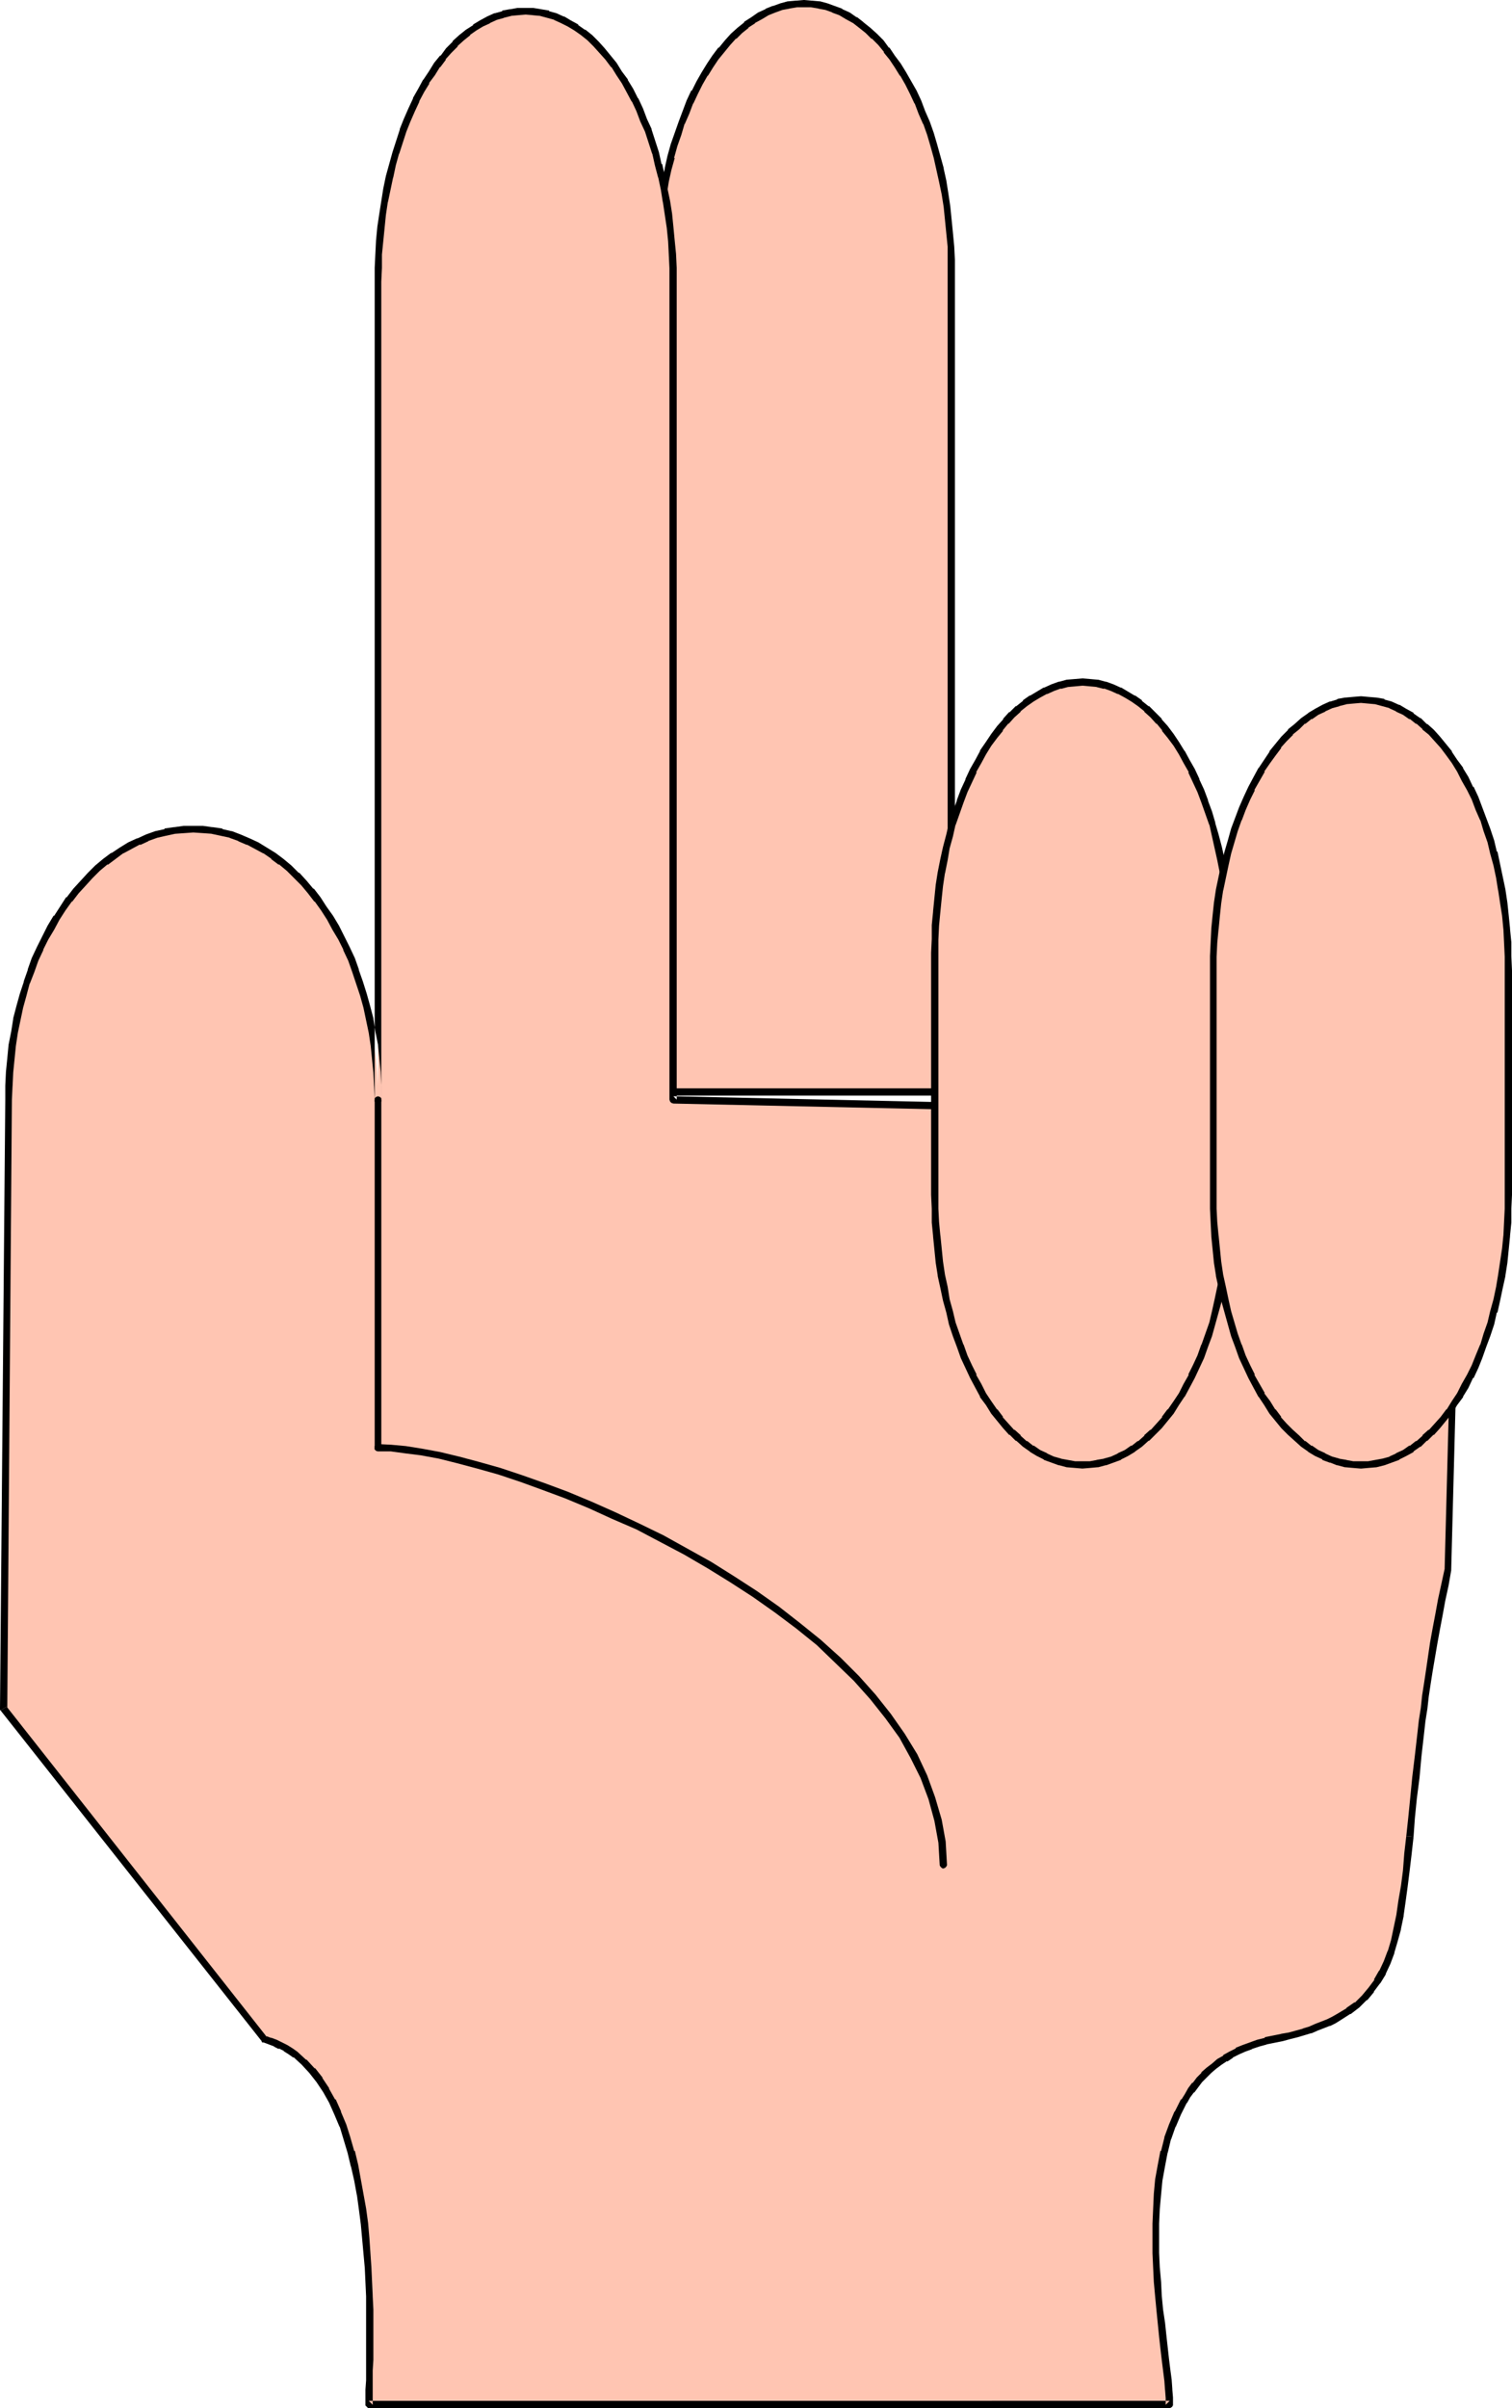
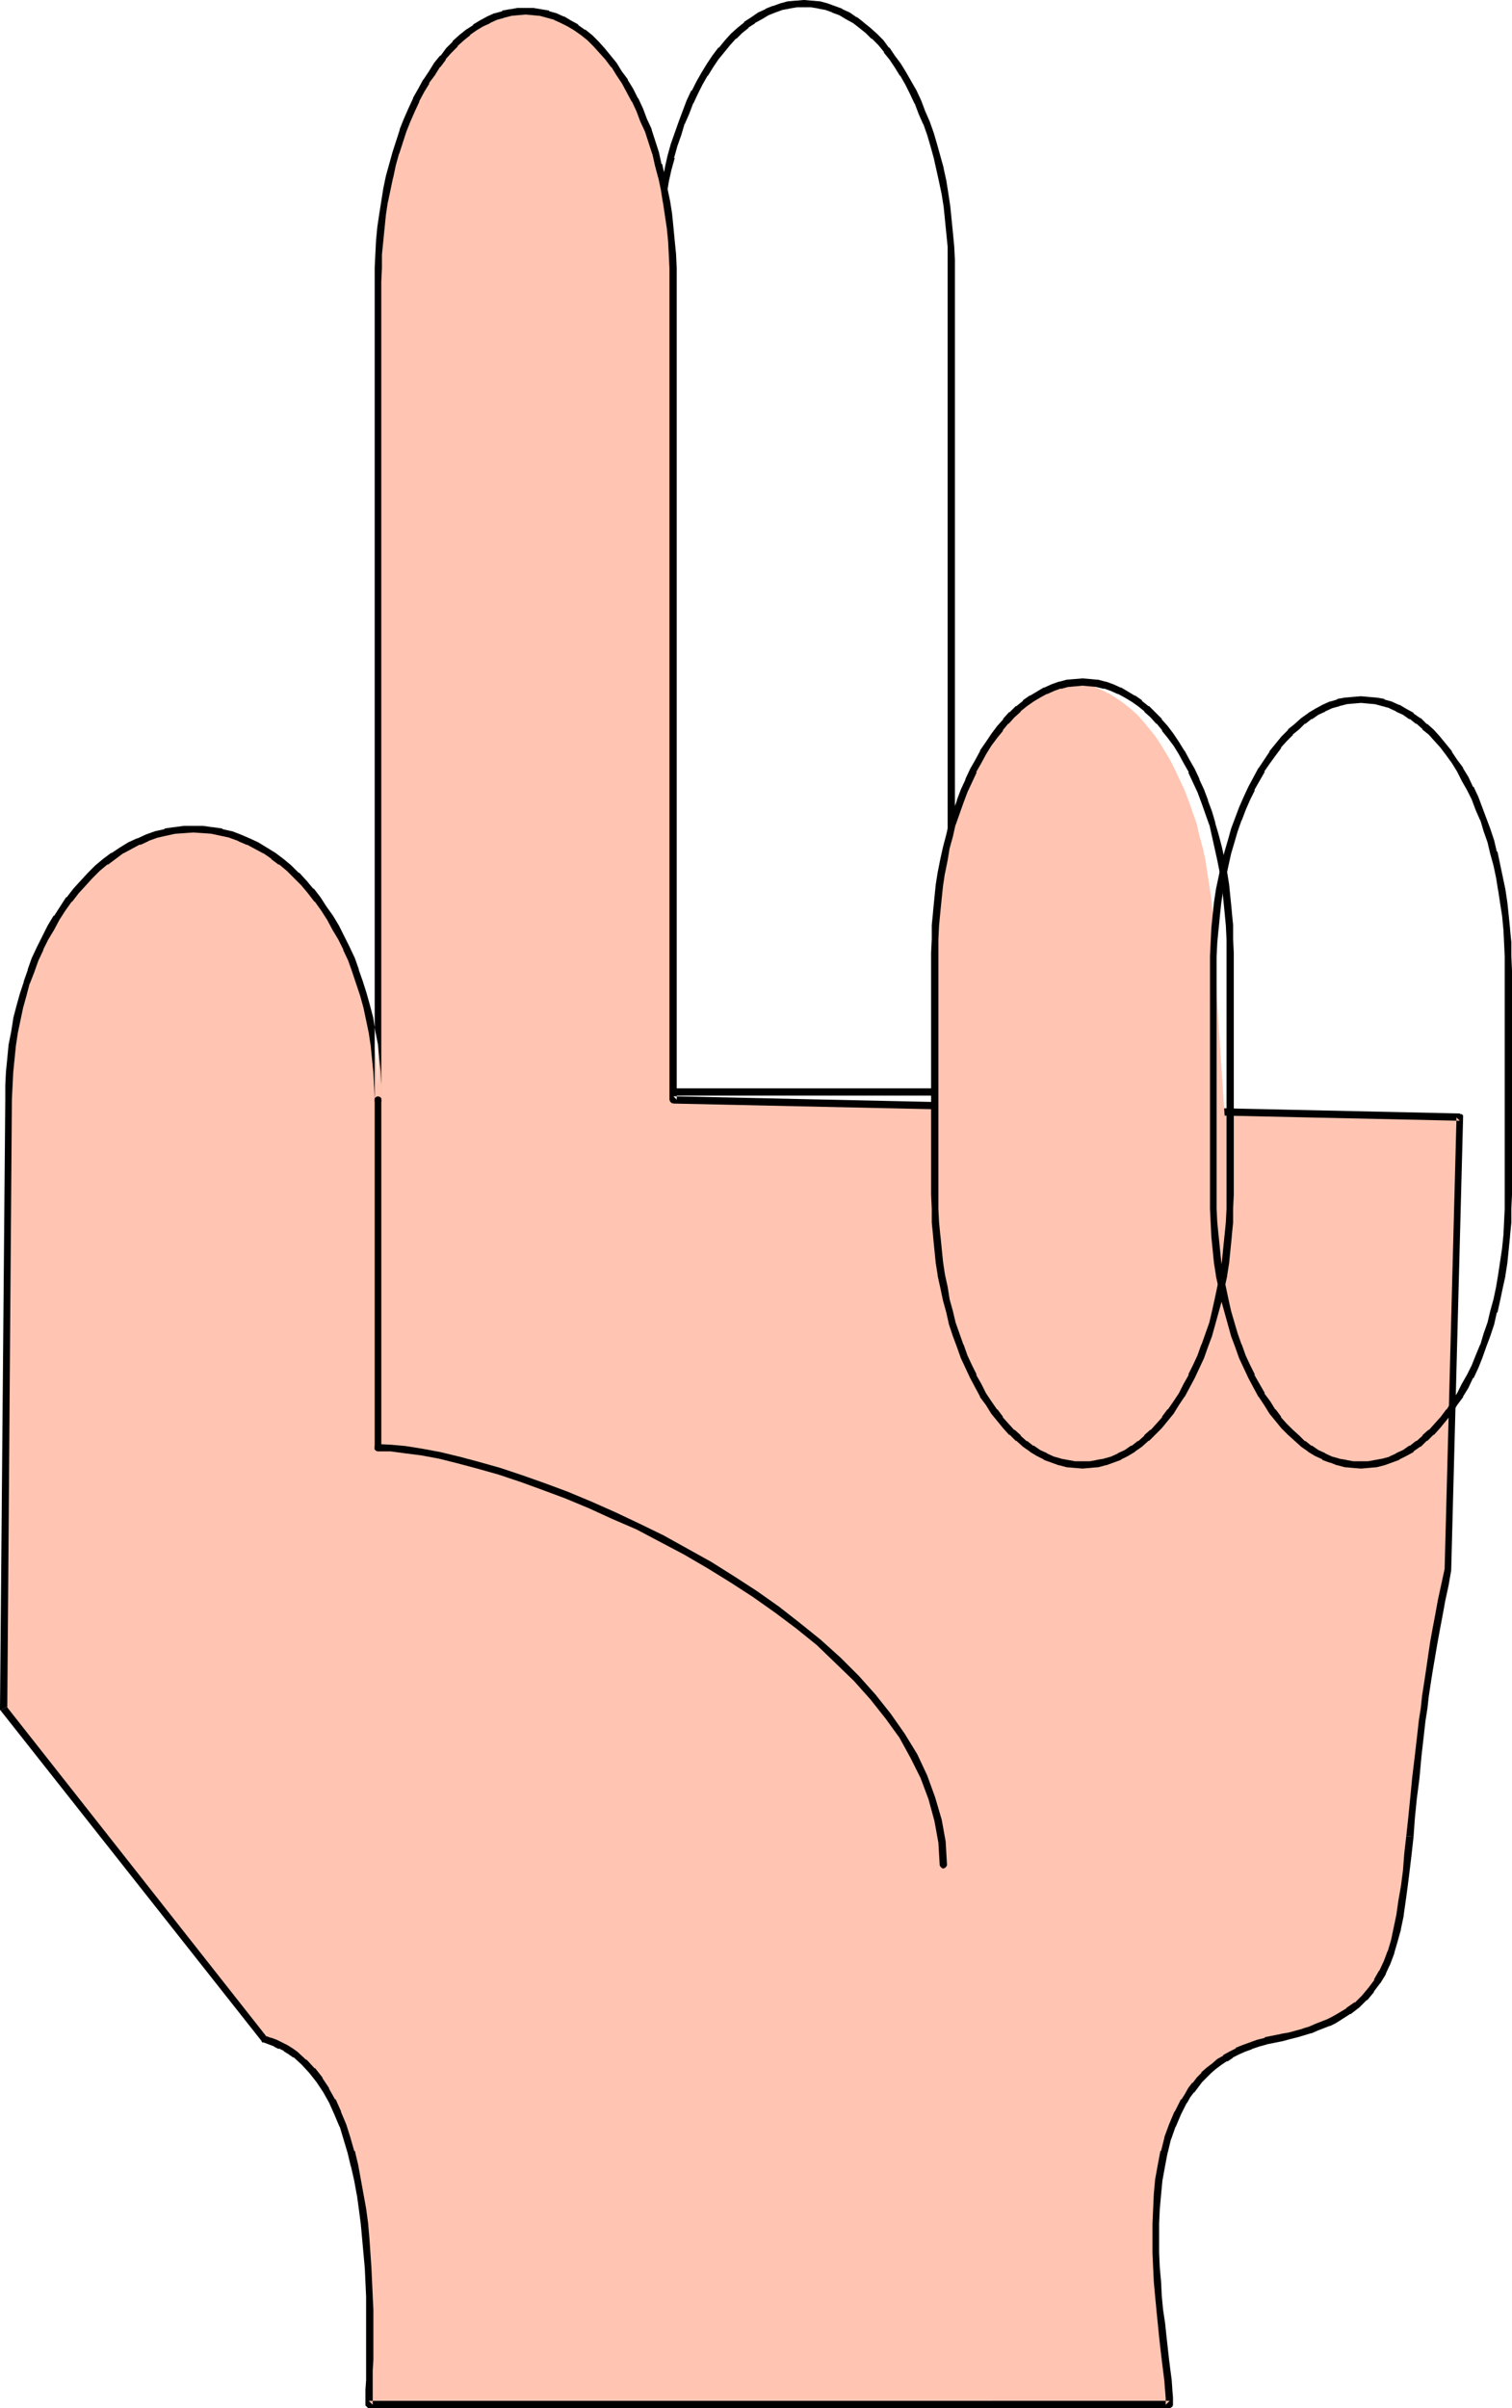
<svg xmlns="http://www.w3.org/2000/svg" xmlns:ns1="http://sodipodi.sourceforge.net/DTD/sodipodi-0.dtd" xmlns:ns2="http://www.inkscape.org/namespaces/inkscape" version="1.0" width="97.828mm" height="155.711mm" id="svg11" ns1:docname="Fingers Counting - 2.wmf">
  <ns1:namedview id="namedview11" pagecolor="#ffffff" bordercolor="#000000" borderopacity="0.25" ns2:showpageshadow="2" ns2:pageopacity="0.0" ns2:pagecheckerboard="0" ns2:deskcolor="#d1d1d1" ns2:document-units="mm" />
  <defs id="defs1">
    <pattern id="WMFhbasepattern" patternUnits="userSpaceOnUse" width="6" height="6" x="0" y="0" />
  </defs>
-   <path style="fill:#ffc5b2;fill-opacity:1;fill-rule:evenodd;stroke:none" d="M 160.47,266.949 V 67.06 l 0.162,-3.393 v -3.393 l 0.323,-3.232 0.323,-3.393 0.323,-3.07 0.485,-3.232 0.646,-3.07 0.646,-2.909 0.646,-3.07 0.808,-2.747 0.97,-2.747 0.808,-2.747 1.131,-2.585 0.97,-2.585 1.131,-2.424 1.293,-2.262 1.293,-2.101 1.293,-2.101 1.293,-1.939 1.454,-1.939 1.454,-1.616 1.454,-1.616 1.616,-1.454 1.454,-1.293 1.778,-1.293 1.616,-0.97 1.778,-0.97 1.616,-0.646 1.778,-0.646 1.939,-0.485 1.778,-0.162 1.778,-0.162 1.939,0.162 1.778,0.162 1.939,0.485 1.616,0.646 1.778,0.646 1.778,0.97 1.778,0.97 1.454,1.293 1.616,1.293 1.616,1.454 1.616,1.616 1.454,1.616 1.293,1.939 1.454,1.939 1.293,2.101 1.293,2.101 1.131,2.262 1.131,2.424 0.97,2.585 1.131,2.585 0.97,2.747 0.808,2.747 0.808,2.747 0.646,3.07 0.646,2.909 0.646,3.07 0.485,3.232 0.323,3.07 0.323,3.393 0.323,3.232 V 63.667 l 0.162,3.393 V 266.949 Z" id="path1" />
  <path style="fill:#000000;fill-opacity:1;fill-rule:evenodd;stroke:none" d="m 160.47,265.979 0.97,0.97 V 67.06 63.667 v 0 l 0.162,-3.393 0.162,-3.232 v 0 l 0.323,-3.232 0.485,-3.232 0.485,-3.07 v 0 l 0.485,-3.07 0.646,-2.909 v 0 l 0.808,-2.909 h -0.162 l 0.808,-2.909 v 0 l 0.97,-2.747 0.808,-2.747 v 0.162 l 1.131,-2.585 0.97,-2.585 v 0.162 l 1.131,-2.424 v 0 l 1.131,-2.262 v 0 l 1.293,-2.262 v 0.162 l 1.293,-2.101 v 0 l 1.293,-1.939 v 0 l 1.454,-1.778 v 0 l 1.454,-1.778 v 0 l 1.454,-1.616 v 0.162 l 1.454,-1.454 v 0 l 1.616,-1.293 h -0.162 l 1.778,-1.131 h -0.162 l 1.778,-0.97 1.616,-0.97 v 0 l 1.616,-0.646 v 0 l 1.778,-0.646 v 0 l 1.778,-0.323 h -0.162 l 1.939,-0.323 h -0.162 1.939 -0.162 1.939 -0.162 l 1.939,0.323 h -0.162 l 1.778,0.323 v 0 l 1.778,0.646 h -0.162 l 1.778,0.646 v 0 l 1.616,0.97 1.778,0.97 v 0 l 1.454,1.131 v 0 l 1.616,1.293 v 0 l 1.454,1.454 V 9.372 l 1.616,1.616 v 0 l 1.454,1.778 h -0.162 l 1.454,1.778 v 0 l 1.293,1.939 v 0 l 1.293,2.101 v -0.162 l 1.293,2.262 v 0 l 1.131,2.262 v 0 l 1.131,2.424 v -0.162 l 0.97,2.585 1.131,2.585 v -0.162 l 0.97,2.747 0.808,2.747 v 0 l 0.808,2.909 v 0 l 0.646,2.909 v 0 l 0.646,2.909 0.646,3.07 v 0 l 0.485,3.07 0.323,3.232 0.323,3.232 v 0 l 0.323,3.232 v 3.393 0 3.393 199.888 l 0.97,-0.97 h -72.236 v 1.778 h 72.236 l 0.162,-0.162 h 0.162 l 0.162,-0.162 0.162,-0.162 0.162,-0.162 V 266.949 67.06 63.667 63.505 l -0.162,-3.232 -0.323,-3.393 v 0 l -0.323,-3.232 -0.323,-3.232 -0.485,-3.232 v 0 l -0.485,-3.07 -0.646,-2.909 v -0.162 l -0.808,-2.909 v 0 l -0.808,-2.909 v 0 l -0.808,-2.747 -0.97,-2.747 v 0 l -1.131,-2.585 -0.97,-2.585 v 0 l -1.131,-2.424 v 0 l -1.293,-2.262 v 0 l -1.293,-2.262 v 0 l -1.293,-2.101 v 0 l -1.454,-1.939 v 0 l -1.293,-1.939 h -0.162 l -1.293,-1.778 v 0 L 214.444,8.241 v 0 l -1.616,-1.454 v 0 l -1.616,-1.293 -0.162,-0.162 -1.454,-1.131 h -0.162 l -1.616,-1.131 -1.778,-0.808 -0.162,-0.162 -1.778,-0.646 v 0 l -1.778,-0.646 v 0 l -1.778,-0.485 h -0.162 l -1.778,-0.162 h -0.162 L 196.668,0 h -0.162 l -1.778,0.162 h -0.162 l -1.778,0.162 h -0.162 l -1.778,0.485 v 0 L 189.073,1.454 h -0.162 l -1.616,0.646 -0.162,0.162 -1.778,0.808 -1.616,1.131 v 0 l -1.778,1.131 V 5.494 l -1.616,1.293 v 0 l -1.616,1.454 v 0 l -1.454,1.616 v 0 l -1.454,1.778 h -0.162 l -1.454,1.939 v 0 l -1.293,1.939 v 0 l -1.293,2.101 v 0 l -1.293,2.262 v 0 l -1.131,2.262 h -0.162 l -1.131,2.424 v 0 l -0.97,2.585 -0.97,2.585 v 0 l -0.97,2.747 -0.97,2.747 v 0 l -0.808,2.909 v 0 l -0.646,2.909 v 0.162 l -0.646,2.909 -0.646,3.07 v 0 l -0.485,3.232 -0.323,3.232 -0.323,3.232 v 0 l -0.323,3.393 -0.162,3.232 v 0.162 3.393 199.888 0.162 l 0.162,0.162 0.162,0.162 0.162,0.162 h 0.162 l 0.162,0.162 z" id="path2" />
  <path style="fill:#ffc5b2;fill-opacity:1;fill-rule:evenodd;stroke:none" d="M 0.808,417.551 2.101,268.726 v -3.393 l 0.162,-3.232 0.323,-3.393 0.485,-3.232 0.485,-3.232 0.646,-3.07 0.646,-3.07 0.808,-3.07 0.97,-2.909 0.97,-2.909 0.97,-2.747 1.293,-2.747 1.293,-2.424 1.293,-2.585 1.454,-2.424 1.454,-2.262 1.616,-2.262 1.616,-1.939 1.778,-2.101 1.616,-1.778 1.939,-1.778 1.939,-1.616 1.939,-1.454 1.939,-1.293 2.101,-1.131 2.101,-0.97 2.101,-0.97 2.101,-0.808 2.262,-0.485 2.262,-0.485 2.262,-0.162 2.424,-0.162 2.262,0.162 2.262,0.162 2.262,0.485 2.262,0.485 2.101,0.808 2.262,0.97 2.101,0.97 1.939,1.131 2.101,1.293 1.939,1.454 1.939,1.616 1.778,1.778 1.778,1.778 1.616,2.101 1.616,1.939 1.616,2.262 1.454,2.262 1.454,2.424 1.293,2.585 1.293,2.424 1.293,2.747 0.97,2.747 0.97,2.909 0.97,2.909 0.808,3.07 0.646,3.07 0.646,3.07 0.485,3.232 0.485,3.232 0.323,3.393 0.162,3.232 v 3.393 -199.888 -3.393 l 0.162,-3.232 0.323,-3.393 0.323,-3.232 0.323,-3.232 0.485,-3.07 0.485,-3.07 0.646,-3.07 0.808,-2.909 0.808,-2.909 1.778,-5.494 0.97,-2.424 1.131,-2.585 1.131,-2.424 1.131,-2.262 1.293,-2.262 1.293,-1.939 1.454,-2.101 1.454,-1.778 1.293,-1.778 1.616,-1.616 1.454,-1.454 1.616,-1.293 1.616,-1.131 1.778,-0.97 1.616,-0.97 1.778,-0.808 1.778,-0.485 1.778,-0.485 1.939,-0.162 1.778,-0.162 1.939,0.162 1.778,0.162 1.778,0.485 1.778,0.485 1.778,0.808 1.778,0.97 1.616,0.97 1.616,1.131 1.616,1.293 1.616,1.454 1.454,1.616 1.454,1.778 1.454,1.778 1.293,2.101 1.293,1.939 1.293,2.262 1.293,2.262 1.131,2.424 0.97,2.585 1.131,2.424 1.778,5.494 0.646,2.909 0.808,2.909 0.646,3.07 0.646,3.07 0.485,3.07 0.323,3.232 0.323,3.232 0.323,3.393 v 3.232 l 0.162,3.393 V 268.726 l 192.305,4.363 -2.909,110.528 -0.808,3.717 -0.646,3.717 -0.808,3.555 -0.646,3.393 -0.485,3.555 -1.131,6.625 -0.485,3.232 -0.485,3.07 -0.323,3.07 -0.485,2.909 -0.323,2.909 -0.646,5.656 -0.646,5.332 -0.485,5.009 -0.485,4.848 -0.485,4.686 -0.323,4.201 -0.485,4.201 -0.485,3.717 -0.485,3.717 -0.646,3.393 -0.646,3.07 -0.646,3.07 -0.808,2.747 -0.97,2.585 -1.131,2.424 -1.293,2.262 -1.454,1.939 -1.616,1.939 -1.778,1.778 -2.101,1.616 -2.424,1.454 -1.293,0.646 -1.293,0.646 -2.909,1.131 -1.454,0.646 -1.616,0.485 -1.778,0.485 -1.778,0.485 -1.778,0.323 -2.101,0.485 -1.939,0.485 -1.778,0.485 -1.778,0.646 -1.778,0.646 -1.616,0.646 -1.454,0.808 -1.454,0.97 -1.454,0.97 -1.293,0.97 -1.293,0.97 -1.131,1.131 -1.131,1.293 -0.97,1.131 -0.97,1.293 -0.97,1.454 -0.808,1.293 -1.616,2.909 -1.293,3.07 -1.131,3.07 -0.808,3.232 -0.808,3.393 -0.485,3.555 -0.485,3.555 -0.162,3.555 -0.162,3.555 v 3.555 3.555 l 0.162,3.717 0.162,3.393 0.323,3.555 0.323,3.232 0.323,3.232 0.323,3.232 0.485,2.909 0.323,2.909 0.323,2.585 0.162,2.424 0.323,2.262 v 1.939 l 0.162,1.778 H 90.173 v -1.778 l 0.162,-1.939 v -2.262 -2.424 -2.585 l 0.162,-2.909 v -6.14 l -0.162,-3.232 v -3.232 l -0.323,-6.948 -0.485,-7.272 -0.485,-3.555 -0.485,-3.555 -0.485,-3.555 -0.646,-3.555 -0.646,-3.555 -0.97,-3.393 -0.97,-3.232 -0.97,-3.07 -1.293,-3.07 -1.293,-2.909 -1.616,-2.747 -1.616,-2.424 -1.778,-2.424 -1.939,-1.939 -2.101,-1.939 -1.131,-0.808 -1.293,-0.646 -1.131,-0.646 -1.293,-0.646 -1.293,-0.485 -1.454,-0.485 z" id="path3" />
  <path style="fill:#000000;fill-opacity:1;fill-rule:evenodd;stroke:none" d="m 1.616,417.067 0.162,0.485 1.131,-148.825 0.162,-3.393 v 0.162 l 0.162,-3.393 v 0 l 0.323,-3.232 0.323,-3.232 v 0 l 0.485,-3.232 0.646,-3.07 v 0 l 0.646,-3.07 v 0 l 0.808,-2.909 0.808,-3.07 v 0.162 l 1.131,-2.909 v 0 l 0.97,-2.747 1.293,-2.747 -0.162,0.162 1.293,-2.585 v 0 l 1.454,-2.424 1.293,-2.424 v 0 l 1.454,-2.262 1.616,-2.262 v 0.162 l 1.616,-2.101 1.778,-1.939 v 0 l 1.616,-1.778 v 0 l 1.778,-1.778 v 0 l 1.939,-1.616 v 0.162 l 1.939,-1.454 v 0 l 1.939,-1.454 -0.162,0.162 2.101,-1.131 v 0 l 2.101,-1.131 v 0.162 l 2.101,-0.97 h -0.162 l 2.262,-0.808 v 0 l 2.101,-0.485 v 0 l 2.262,-0.485 v 0 l 2.262,-0.162 2.262,-0.162 h -0.162 l 2.424,0.162 2.262,0.162 h -0.162 l 2.262,0.485 v 0 l 2.262,0.485 h -0.162 l 2.262,0.808 h -0.162 l 2.262,0.97 -0.162,-0.162 2.101,1.131 v 0 l 2.101,1.131 -0.162,-0.162 2.101,1.454 h -0.162 l 1.939,1.454 v -0.162 l 1.939,1.616 v 0 l 1.778,1.778 v 0 l 1.778,1.778 v 0 l 1.616,1.939 v 0 l 1.616,2.101 v -0.162 l 1.616,2.262 1.454,2.262 v 0 l 1.293,2.424 1.454,2.424 v 0 l 1.293,2.585 -0.162,-0.162 1.293,2.747 0.97,2.747 v 0 l 0.97,2.909 0.97,2.909 v 0 l 0.808,2.909 v 0 l 0.646,3.07 v 0 l 0.646,3.07 0.485,3.232 v 0 l 0.323,3.232 0.323,3.232 v 0 l 0.162,3.393 v -0.162 l 0.162,3.393 v 0.485 l 0.323,0.323 0.323,0.162 h 0.162 l 0.485,-0.162 0.323,-0.323 V 269.049 68.838 l 0.162,-3.393 v 0.162 -3.393 l 0.323,-3.232 v 0 l 0.323,-3.232 0.323,-3.232 0.485,-3.232 v 0.162 l 0.646,-3.07 0.646,-3.07 v 0.162 l 0.646,-3.07 v 0 l 0.808,-2.909 v 0.162 l 1.778,-5.494 v 0 l 0.97,-2.424 1.131,-2.585 v 0 l 1.131,-2.424 -0.162,0.162 1.293,-2.424 1.293,-2.101 h -0.162 l 1.454,-1.939 1.293,-2.101 v 0.162 l 1.454,-1.939 h -0.162 l 1.454,-1.616 v 0 l 1.616,-1.616 h -0.162 l 1.616,-1.454 v 0 l 1.616,-1.293 h -0.162 l 1.616,-1.131 v 0 l 1.616,-0.97 1.778,-0.808 h -0.162 l 1.778,-0.808 v 0 l 1.778,-0.485 h -0.162 L 125.079,3.878 h -0.162 l 1.778,-0.162 v 0 l 1.939,-0.162 h -0.162 l 1.939,0.162 h -0.162 l 1.778,0.162 v 0 l 1.778,0.485 v 0 l 1.778,0.485 h -0.162 l 1.778,0.808 v 0 l 1.616,0.808 1.616,0.97 v 0 l 1.616,1.131 v 0 l 1.616,1.293 v 0 l 1.454,1.454 v 0 l 1.454,1.616 v 0 l 1.454,1.616 v 0 l 1.454,1.939 v -0.162 l 1.293,2.101 1.293,1.939 v 0 l 1.131,2.101 1.293,2.424 v -0.162 l 1.131,2.424 v 0 l 0.97,2.585 1.131,2.424 v 0 l 1.778,5.494 v -0.162 l 0.646,2.909 v 0 l 0.808,3.07 v -0.162 l 0.646,3.07 0.485,3.07 v -0.162 l 0.485,3.232 0.485,3.232 0.323,3.232 v 0 l 0.162,3.232 0.162,3.393 v -0.162 3.393 199.888 l 0.162,0.485 0.323,0.323 0.485,0.162 192.305,4.201 -0.808,-0.808 -2.909,110.528 v -0.162 l -0.808,3.717 -0.808,3.717 -0.646,3.555 -0.646,3.393 -0.646,3.555 -0.97,6.625 v 0 l -0.485,3.232 -0.485,3.07 -0.323,3.07 -0.485,3.07 -0.323,2.909 -0.646,5.656 -0.646,5.332 -0.485,5.009 -0.485,4.848 v 0 l -0.485,4.525 v 0 l 1.778,0.162 0.323,-4.525 v 0 l 0.485,-4.848 0.646,-5.009 0.485,-5.332 0.646,-5.656 0.323,-2.909 0.485,-3.07 0.323,-2.909 0.485,-3.232 0.485,-3.07 v 0 l 1.131,-6.625 0.646,-3.555 0.646,-3.393 0.646,-3.555 0.808,-3.717 0.646,-3.717 v -0.162 l 2.909,-110.528 v -0.323 -0.162 l -0.162,-0.162 -0.162,-0.162 h -0.323 l -0.162,-0.162 -192.305,-4.201 0.808,0.808 v -199.888 -3.393 0 l -0.162,-3.393 -0.323,-3.232 v 0 l -0.323,-3.393 -0.323,-3.232 -0.485,-3.07 v 0 l -0.646,-3.07 -0.646,-3.07 v 0 l -0.646,-2.909 h -0.162 l -0.646,-2.909 v 0 l -1.778,-5.494 v -0.162 l -1.131,-2.424 -0.97,-2.585 v 0 l -1.131,-2.424 -0.162,-0.162 -1.131,-2.262 -1.293,-2.101 v -0.162 l -1.454,-1.939 -1.293,-2.101 v 0 l -1.454,-1.778 v 0 l -1.454,-1.778 v 0 l -1.454,-1.616 -0.162,-0.162 -1.454,-1.454 v 0 l -1.616,-1.293 h -0.162 L 141.401,6.14 V 5.979 l -1.778,-0.97 -1.616,-0.97 h -0.162 l -1.778,-0.808 v 0 L 134.29,2.747 V 2.585 l -1.939,-0.323 v 0 l -1.939,-0.323 v 0 h -1.778 -0.162 -1.939 v 0 l -1.778,0.323 h -0.162 l -1.778,0.323 V 2.747 l -1.778,0.485 h -0.162 l -1.778,0.808 v 0 l -1.778,0.97 -1.616,0.97 v 0.162 l -1.778,1.131 v 0 l -1.616,1.293 v 0 l -1.616,1.454 v 0.162 l -1.616,1.616 v 0 l -1.293,1.778 h -0.162 l -1.454,1.778 v 0 l -1.293,2.101 -1.293,1.939 -0.162,0.162 -1.131,2.101 -1.293,2.262 v 0.162 l -1.131,2.424 v 0 l -1.131,2.585 -0.97,2.424 v 0.162 l -1.778,5.494 v 0 l -0.808,2.909 v 0 l -0.808,2.909 v 0 L 93.728,46.053 93.244,49.124 v 0 l -0.485,3.07 -0.485,3.232 -0.323,3.393 v 0 l -0.162,3.232 -0.162,3.393 v 0 3.393 199.888 h 1.616 v -3.393 0 l -0.162,-3.393 v 0 l -0.323,-3.232 -0.323,-3.393 v 0 l -0.646,-3.232 -0.485,-3.07 v -0.162 l -0.808,-3.07 v 0 l -0.808,-2.909 v 0 l -0.97,-3.07 -0.97,-2.747 v -0.162 l -0.97,-2.747 -1.293,-2.747 v 0 l -1.293,-2.585 v 0 l -1.293,-2.585 -1.454,-2.424 v 0 l -1.616,-2.262 -1.454,-2.262 v 0 l -1.616,-2.101 h -0.162 l -1.616,-1.939 v 0 l -1.778,-1.939 h -0.162 l -1.778,-1.778 v 0 l -1.939,-1.616 v 0 l -1.939,-1.454 v 0 l -2.101,-1.293 v 0 l -2.101,-1.293 v 0 l -2.101,-0.97 v 0 l -2.262,-0.97 v 0 l -2.101,-0.808 h -0.162 l -2.101,-0.485 -0.162,-0.162 -2.262,-0.323 h -0.162 l -2.262,-0.323 h -2.262 -0.162 -2.262 l -2.262,0.323 h -0.162 l -2.262,0.323 v 0.162 l -2.262,0.485 v 0 l -2.262,0.808 v 0 l -2.101,0.97 h -0.162 l -2.101,0.97 v 0 l -2.101,1.293 v 0 l -1.939,1.293 H 27.149 l -1.939,1.454 v 0 l -1.939,1.616 v 0 l -1.778,1.778 v 0 l -1.778,1.939 v 0 l -1.778,1.939 -1.616,2.101 h -0.162 l -1.454,2.262 -1.454,2.262 h -0.162 l -1.454,2.424 -1.293,2.585 v 0 l -1.293,2.585 v 0 l -1.293,2.747 -0.97,2.747 v 0.162 l -0.97,2.747 v 0.162 l -0.97,2.909 -0.808,2.909 v 0 l -0.808,3.07 v 0.162 l -0.485,3.07 -0.646,3.232 v 0 l -0.323,3.393 -0.323,3.232 v 0 l -0.162,3.393 v 0 3.393 L 0,417.551 v 0.162 0.162 l 0.162,0.162 z" id="path4" />
  <path style="fill:#000000;fill-opacity:1;fill-rule:evenodd;stroke:none" d="m 343.886,448.739 -0.485,4.201 -0.323,4.201 -0.485,3.717 -0.646,3.717 -0.485,3.393 v 0 l -0.646,3.07 v 0 l -0.646,3.07 v 0 l -0.808,2.747 v -0.162 l -0.97,2.585 v 0 l -1.131,2.424 v -0.162 l -1.293,2.262 h 0.162 l -1.454,1.939 v 0 l -1.616,1.939 v 0 l -1.778,1.778 v -0.162 l -2.101,1.454 h 0.162 l -2.424,1.454 -1.131,0.646 v 0 l -1.293,0.646 v 0 l -2.909,1.131 -1.454,0.646 v 0 l -1.616,0.485 h 0.162 l -1.778,0.485 -1.778,0.485 v 0 l -1.939,0.323 h 0.162 l -4.04,0.808 v 0.162 l -1.939,0.485 -1.778,0.646 v 0 l -1.778,0.646 v 0 l -1.616,0.646 v 0.162 l -1.616,0.808 v 0 l -1.454,0.808 v 0.162 l -1.454,0.808 v 0 l -1.293,1.131 v 0 l -1.293,0.97 v 0 l -1.293,1.131 v 0.162 l -1.131,1.131 v 0 l -0.97,1.293 h -0.162 l -0.97,1.293 v 0 l -0.808,1.454 -0.808,1.293 h -0.162 l -1.454,2.909 -0.162,0.162 -1.293,3.07 v 0 l -1.131,3.07 v 0.162 l -0.808,3.232 h -0.162 l -0.646,3.393 -0.646,3.555 v 0 l -0.323,3.555 v 0 l -0.162,3.555 -0.162,3.717 v 3.555 3.555 0.162 l 0.162,3.555 0.162,3.393 0.323,3.555 v 0 l 0.323,3.393 0.323,3.232 0.323,3.232 0.323,2.909 0.323,2.747 0.323,2.585 0.323,2.585 0.162,2.262 v -0.162 l 0.162,2.101 v 1.616 l 0.97,-0.97 H 90.173 l 0.97,0.97 v -1.778 -1.939 -2.262 -2.424 l 0.162,-2.585 v -2.909 -6.14 -3.232 l -0.162,-3.232 v -0.162 l -0.323,-6.948 -0.485,-7.11 v 0 l -0.323,-3.717 -0.485,-3.555 -0.646,-3.555 v 0 l -0.646,-3.555 -0.646,-3.555 v 0 l -0.808,-3.393 h -0.162 l -0.97,-3.393 -0.97,-3.07 v 0 L 83.386,516.122 v -0.162 l -1.293,-2.909 h -0.162 l -1.454,-2.585 v -0.162 l -1.616,-2.424 v -0.162 l -1.778,-2.262 h -0.162 l -1.939,-2.101 h -0.162 l -2.101,-1.939 v 0 l -1.131,-0.808 -1.293,-0.808 v 0 l -1.293,-0.646 v 0 l -1.293,-0.646 v 0 l -1.293,-0.485 h -0.162 l -1.293,-0.485 0.323,0.323 -63.671,-80.796 -1.454,0.97 63.832,80.796 v 0.162 l 0.162,0.162 h 0.323 l 1.293,0.485 v 0 l 1.293,0.485 h -0.162 l 1.293,0.646 v -0.162 l 1.293,0.646 h -0.162 l 1.293,0.808 1.131,0.808 v -0.162 l 2.101,1.939 -0.162,-0.162 1.939,2.101 v 0 l 1.778,2.262 v 0 l 1.616,2.424 v 0 l 1.454,2.585 v 0 l 1.293,2.909 v 0 l 1.293,3.07 v -0.162 l 0.97,3.232 0.97,3.232 v 0 l 0.808,3.393 v -0.162 l 0.808,3.555 0.646,3.555 v -0.162 l 0.485,3.555 0.485,3.717 0.323,3.555 v 0 l 0.646,7.11 0.323,6.948 v 0 3.232 3.232 6.14 2.909 2.585 2.424 l -0.162,2.262 v 1.939 1.778 0.162 l 0.162,0.162 0.162,0.162 0.162,0.162 0.162,0.162 h 0.162 195.86 v 0 h 0.162 l 0.162,-0.162 0.323,-0.162 v -0.162 l 0.162,-0.162 v -0.323 -1.616 l -0.162,-1.939 v -0.162 l -0.162,-2.262 -0.323,-2.424 -0.323,-2.585 -0.323,-2.909 -0.323,-2.909 -0.323,-3.07 -0.485,-3.232 -0.323,-3.393 v 0 l -0.162,-3.393 -0.323,-3.555 -0.162,-3.555 v 0 -3.555 -3.555 0 l 0.162,-3.555 0.323,-3.555 v 0 l 0.323,-3.393 v 0 l 0.646,-3.555 0.646,-3.393 v 0.162 l 0.808,-3.393 v 0.162 l 1.131,-3.232 v 0.162 l 1.293,-3.07 v 0 l 1.454,-2.909 v 0.162 l 0.808,-1.454 0.97,-1.293 v 0.162 l 0.97,-1.293 v 0 l 0.97,-1.293 v 0 l 1.131,-1.131 v 0 l 1.131,-1.131 v 0 l 1.131,-0.97 v 0 l 1.293,-0.97 v 0 l 1.454,-0.97 v 0.162 l 1.454,-0.97 h -0.162 l 1.616,-0.808 v 0 l 1.454,-0.646 v 0 l 1.778,-0.646 h -0.162 l 1.939,-0.646 1.778,-0.485 h -0.162 l 4.04,-0.808 v 0 l 1.778,-0.485 v 0 l 1.939,-0.485 1.616,-0.485 v 0 l 1.616,-0.485 h 0.162 l 1.454,-0.646 2.909,-1.131 h 0.162 l 1.293,-0.646 v 0 l 1.293,-0.808 2.262,-1.454 h 0.162 l 2.101,-1.616 v 0 l 1.778,-1.778 h 0.162 l 1.616,-1.939 v -0.162 l 1.454,-1.939 0.162,-0.162 1.293,-2.101 v -0.162 l 1.131,-2.424 v 0 l 0.97,-2.585 v -0.162 l 0.808,-2.747 v 0 l 0.808,-2.909 v -0.162 l 0.646,-3.07 v -0.162 l 0.485,-3.393 0.485,-3.555 0.485,-3.878 0.485,-4.04 0.485,-4.363 v 0 z" id="path5" />
-   <path style="fill:#ffc5b2;fill-opacity:1;fill-rule:evenodd;stroke:none" d="m 300.739,291.995 v 3.393 l -0.162,3.232 -0.162,3.393 -0.323,3.232 -0.485,3.232 -0.485,3.232 -0.485,2.909 -0.646,3.07 -0.808,2.909 -0.646,2.909 -0.97,2.747 -0.97,2.585 -0.97,2.747 -1.131,2.424 -1.131,2.424 -1.131,2.262 -1.293,2.262 -1.293,1.939 -1.293,2.101 -1.454,1.778 -1.454,1.778 -1.454,1.454 -1.616,1.454 -1.616,1.454 -1.616,1.131 -1.778,0.97 -1.616,0.97 -1.778,0.646 -1.778,0.646 -1.778,0.485 -1.778,0.162 -1.939,0.162 -1.939,-0.162 -1.778,-0.162 -1.778,-0.485 -1.778,-0.646 -1.778,-0.646 -1.778,-0.97 -1.616,-0.97 -1.616,-1.131 -1.616,-1.454 -1.616,-1.454 -1.454,-1.454 -1.454,-1.778 -1.454,-1.778 -1.293,-2.101 -1.293,-1.939 -1.293,-2.262 -1.131,-2.262 -1.131,-2.424 -1.131,-2.424 -0.97,-2.747 -0.97,-2.585 -0.97,-2.747 -0.646,-2.909 -0.808,-2.909 -0.646,-3.07 -0.485,-2.909 -0.485,-3.232 -0.485,-3.232 -0.323,-3.232 -0.162,-3.393 -0.162,-3.232 v -3.393 -59.142 -3.393 l 0.162,-3.393 0.162,-3.232 0.323,-3.232 0.485,-3.232 0.485,-3.07 0.485,-3.232 0.646,-2.909 0.808,-2.909 0.646,-2.909 0.97,-2.747 0.97,-2.747 0.97,-2.585 1.131,-2.424 1.131,-2.424 1.131,-2.262 1.293,-2.262 1.293,-2.101 1.293,-1.939 1.454,-1.778 1.454,-1.778 1.454,-1.616 1.616,-1.454 1.616,-1.293 1.616,-1.131 1.616,-1.131 1.778,-0.808 1.778,-0.808 1.778,-0.646 1.778,-0.323 1.778,-0.323 h 1.939 1.939 l 1.778,0.323 1.778,0.323 1.778,0.646 1.778,0.808 1.616,0.808 1.778,1.131 1.616,1.131 1.616,1.293 1.616,1.454 1.454,1.616 1.454,1.778 1.454,1.778 1.293,1.939 1.293,2.101 1.293,2.262 1.131,2.262 1.131,2.424 1.131,2.424 0.97,2.585 0.97,2.747 0.97,2.747 0.646,2.909 0.808,2.909 0.646,2.909 0.485,3.232 0.485,3.07 0.485,3.232 0.323,3.232 0.162,3.232 0.162,3.393 v 3.393 z" id="path6" />
+   <path style="fill:#ffc5b2;fill-opacity:1;fill-rule:evenodd;stroke:none" d="m 300.739,291.995 v 3.393 l -0.162,3.232 -0.162,3.393 -0.323,3.232 -0.485,3.232 -0.485,3.232 -0.485,2.909 -0.646,3.07 -0.808,2.909 -0.646,2.909 -0.97,2.747 -0.97,2.585 -0.97,2.747 -1.131,2.424 -1.131,2.424 -1.131,2.262 -1.293,2.262 -1.293,1.939 -1.293,2.101 -1.454,1.778 -1.454,1.778 -1.454,1.454 -1.616,1.454 -1.616,1.454 -1.616,1.131 -1.778,0.97 -1.616,0.97 -1.778,0.646 -1.778,0.646 -1.778,0.485 -1.778,0.162 -1.939,0.162 -1.939,-0.162 -1.778,-0.162 -1.778,-0.485 -1.778,-0.646 -1.778,-0.646 -1.778,-0.97 -1.616,-0.97 -1.616,-1.131 -1.616,-1.454 -1.616,-1.454 -1.454,-1.454 -1.454,-1.778 -1.454,-1.778 -1.293,-2.101 -1.293,-1.939 -1.293,-2.262 -1.131,-2.262 -1.131,-2.424 -1.131,-2.424 -0.97,-2.747 -0.97,-2.585 -0.97,-2.747 -0.646,-2.909 -0.808,-2.909 -0.646,-3.07 -0.485,-2.909 -0.485,-3.232 -0.485,-3.232 -0.323,-3.232 -0.162,-3.393 -0.162,-3.232 v -3.393 -59.142 -3.393 l 0.162,-3.393 0.162,-3.232 0.323,-3.232 0.485,-3.232 0.485,-3.07 0.485,-3.232 0.646,-2.909 0.808,-2.909 0.646,-2.909 0.97,-2.747 0.97,-2.747 0.97,-2.585 1.131,-2.424 1.131,-2.424 1.131,-2.262 1.293,-2.262 1.293,-2.101 1.293,-1.939 1.454,-1.778 1.454,-1.778 1.454,-1.616 1.616,-1.454 1.616,-1.293 1.616,-1.131 1.616,-1.131 1.778,-0.808 1.778,-0.808 1.778,-0.646 1.778,-0.323 1.778,-0.323 l 1.778,0.323 1.778,0.323 1.778,0.646 1.778,0.808 1.616,0.808 1.778,1.131 1.616,1.131 1.616,1.293 1.616,1.454 1.454,1.616 1.454,1.778 1.454,1.778 1.293,1.939 1.293,2.101 1.293,2.262 1.131,2.262 1.131,2.424 1.131,2.424 0.97,2.585 0.97,2.747 0.97,2.747 0.646,2.909 0.808,2.909 0.646,2.909 0.485,3.232 0.485,3.07 0.485,3.232 0.323,3.232 0.162,3.232 0.162,3.393 v 3.393 z" id="path6" />
  <path style="fill:#000000;fill-opacity:1;fill-rule:evenodd;stroke:none" d="m 299.931,291.995 v 3.393 0 l -0.162,3.232 -0.323,3.393 v -0.162 l -0.323,3.232 -0.323,3.232 -0.485,3.232 v 0 l -0.646,2.909 -0.646,3.07 v 0 l -0.646,2.909 v 0 l -0.646,2.747 v 0 l -0.97,2.747 -0.97,2.747 v -0.162 l -0.97,2.747 -1.131,2.424 v 0 l -1.131,2.262 h 0.162 l -1.293,2.262 -1.131,2.262 v 0 l -1.293,1.939 -1.454,2.101 v -0.162 l -1.454,1.939 h 0.162 l -1.454,1.616 v 0 l -1.454,1.616 V 349.36 l -1.616,1.454 h 0.162 l -1.616,1.454 v -0.162 l -1.616,1.293 v -0.162 l -1.616,1.131 -1.778,0.808 h 0.162 l -1.778,0.808 v 0 l -1.778,0.485 h 0.162 l -1.939,0.323 h 0.162 l -1.778,0.323 v 0 h -1.778 v 0 h -1.778 v 0 l -1.778,-0.323 v 0 l -1.778,-0.323 h 0.162 l -1.778,-0.485 v 0 l -1.778,-0.808 h 0.162 l -1.778,-0.808 -1.616,-1.131 v 0.162 l -1.616,-1.293 v 0.162 l -1.616,-1.454 h 0.162 L 248.057,349.36 v 0.162 l -1.454,-1.616 v 0 l -1.454,-1.616 h 0.162 l -1.454,-1.939 v 0.162 l -1.454,-2.101 -1.293,-1.939 v 0 l -1.131,-2.262 -1.293,-2.262 h 0.162 l -1.131,-2.262 v 0 l -1.131,-2.424 -0.97,-2.747 v 0.162 l -0.97,-2.747 -0.97,-2.747 v 0 l -0.646,-2.747 v 0 l -0.808,-2.909 v 0 l -0.485,-3.07 -0.646,-2.909 v 0 l -0.485,-3.232 -0.323,-3.232 -0.323,-3.232 v 0.162 l -0.323,-3.393 -0.162,-3.232 v 0 -3.393 -59.142 -3.393 0.162 l 0.162,-3.393 0.323,-3.393 v 0 l 0.323,-3.232 0.323,-3.07 0.485,-3.232 v 0.162 l 0.646,-3.232 0.485,-2.909 v 0 l 0.808,-2.909 v 0 l 0.646,-2.909 v 0.162 l 0.97,-2.747 0.97,-2.747 v 0 l 0.97,-2.585 1.131,-2.424 v 0 l 1.131,-2.424 h -0.162 l 1.293,-2.262 1.131,-2.101 v 0 l 1.293,-2.101 1.454,-1.939 v 0 l 1.454,-1.778 h -0.162 l 1.454,-1.778 v 0.162 l 1.454,-1.616 v 0 l 1.616,-1.454 h -0.162 l 1.616,-1.293 v 0 l 1.616,-1.131 v 0 l 1.616,-0.97 1.778,-0.97 -0.162,0.162 1.778,-0.808 v 0 l 1.778,-0.646 -0.162,0.162 1.778,-0.485 v 0 l 1.778,-0.162 v 0 l 1.778,-0.162 v 0 l 1.778,0.162 v 0 l 1.778,0.162 h -0.162 l 1.939,0.485 -0.162,-0.162 1.778,0.646 v 0 l 1.778,0.808 -0.162,-0.162 1.778,0.97 1.616,0.97 v 0 l 1.616,1.131 v 0 l 1.616,1.293 h -0.162 l 1.616,1.454 v 0 l 1.454,1.616 v -0.162 l 1.454,1.778 h -0.162 l 1.454,1.778 v 0 l 1.454,1.939 1.293,2.101 v 0 l 1.131,2.101 1.293,2.262 h -0.162 l 1.131,2.424 v 0 l 1.131,2.424 0.97,2.585 v 0 l 0.97,2.747 0.97,2.747 v -0.162 l 0.646,2.909 v 0 l 0.646,2.909 v 0 l 0.646,2.909 0.646,3.232 v -0.162 l 0.485,3.232 0.323,3.07 0.323,3.232 v 0 l 0.323,3.393 0.162,3.393 v -0.162 3.393 59.142 h 1.778 V 232.853 l -0.162,-3.393 v 0 -3.393 l -0.323,-3.232 v -0.162 l -0.323,-3.232 -0.323,-3.232 -0.485,-3.07 v 0 l -0.646,-3.232 -0.646,-2.909 v 0 l -0.808,-3.07 v 0 l -0.808,-2.747 v -0.162 l -0.808,-2.747 -0.97,-2.585 v -0.162 l -0.97,-2.585 -1.131,-2.424 v -0.162 l -1.131,-2.424 v 0 l -1.293,-2.262 -1.131,-2.101 -0.162,-0.162 -1.293,-2.101 -1.293,-1.939 v 0 l -1.454,-1.939 v 0 l -1.454,-1.616 v -0.162 l -1.616,-1.616 v 0 l -1.454,-1.454 h -0.162 l -1.616,-1.293 v -0.162 l -1.616,-1.131 h -0.162 l -1.616,-0.97 -1.616,-0.97 h -0.162 l -1.778,-0.808 v 0 l -1.778,-0.646 h -0.162 l -1.778,-0.485 h -0.162 l -1.778,-0.162 v 0 l -1.939,-0.162 v 0 l -1.939,0.162 v 0 l -1.939,0.162 v 0 l -1.778,0.485 h -0.162 l -1.778,0.646 v 0 l -1.778,0.808 h -0.162 l -1.616,0.97 -1.616,0.97 h -0.162 l -1.616,1.131 v 0.162 l -1.616,1.293 h -0.162 l -1.454,1.454 h -0.162 l -1.454,1.616 v 0.162 l -1.454,1.616 v 0 l -1.454,1.939 v 0 l -1.293,1.939 -1.454,2.101 v 0.162 l -1.131,2.101 -1.293,2.262 v 0 l -1.131,2.424 v 0.162 l -1.131,2.424 -0.97,2.585 v 0.162 l -0.97,2.585 -0.97,2.747 v 0.162 l -0.646,2.747 v 0 l -0.808,3.07 v 0 l -0.646,2.909 -0.646,3.232 v 0 l -0.485,3.07 -0.323,3.232 -0.323,3.232 v 0.162 l -0.323,3.232 v 3.393 0 l -0.162,3.393 v 59.142 l 0.162,3.393 v 0 3.393 l 0.323,3.232 v 0.162 l 0.323,3.232 0.323,3.232 0.485,3.07 v 0.162 l 0.646,2.909 0.646,3.07 v 0 l 0.808,2.909 v 0 l 0.646,2.909 v 0 l 0.97,2.909 0.97,2.585 v 0 l 0.97,2.747 1.131,2.424 v 0 l 1.131,2.424 v 0 l 1.293,2.424 1.131,2.101 v 0.162 l 1.454,1.939 1.293,2.101 v 0 l 1.454,1.778 v 0 l 1.454,1.778 v 0 l 1.454,1.616 h 0.162 l 1.454,1.454 h 0.162 l 1.616,1.454 v 0 l 1.616,1.131 0.162,0.162 1.616,0.97 1.616,0.808 0.162,0.162 1.778,0.646 v 0 l 1.778,0.646 h 0.162 l 1.778,0.485 v 0 l 1.939,0.162 v 0 l 1.939,0.162 v 0 l 1.939,-0.162 v 0 l 1.778,-0.162 h 0.162 l 1.778,-0.485 h 0.162 l 1.778,-0.646 v 0 l 1.778,-0.646 0.162,-0.162 1.616,-0.808 1.616,-0.97 0.162,-0.162 1.616,-1.131 v 0 l 1.616,-1.454 h 0.162 l 1.454,-1.454 v 0 l 1.616,-1.616 v 0 l 1.454,-1.778 v 0 l 1.454,-1.778 v 0 l 1.293,-2.101 1.293,-1.939 0.162,-0.162 1.131,-2.101 1.293,-2.424 v 0 l 1.131,-2.424 v 0 l 1.131,-2.424 0.97,-2.747 v 0 l 0.97,-2.585 0.808,-2.909 v 0 l 0.808,-2.909 v 0 l 0.808,-2.909 v 0 l 0.646,-3.07 0.646,-2.909 v -0.162 l 0.485,-3.07 0.323,-3.232 0.323,-3.232 v -0.162 l 0.323,-3.232 v -3.393 0 l 0.162,-3.393 z" id="path7" />
-   <path style="fill:#ffc5b2;fill-opacity:1;fill-rule:evenodd;stroke:none" d="m 368.935,291.995 -0.162,3.393 v 3.232 l -0.323,3.393 -0.323,3.232 -0.323,3.232 -0.485,3.232 -0.646,2.909 -0.646,3.07 -0.808,2.909 -0.646,2.909 -0.97,2.747 -0.97,2.585 -0.97,2.747 -0.97,2.424 -1.131,2.424 -1.293,2.262 -1.293,2.262 -1.293,1.939 -1.293,2.101 -1.454,1.778 -1.454,1.778 -1.454,1.454 -1.616,1.454 -1.616,1.454 -1.616,1.131 -1.616,0.97 -1.778,0.97 -1.778,0.646 -1.778,0.646 -1.778,0.485 -1.778,0.162 -1.939,0.162 -1.778,-0.162 -1.939,-0.162 -1.778,-0.485 -1.778,-0.646 -1.778,-0.646 -1.616,-0.97 -1.778,-0.97 -1.616,-1.131 -1.616,-1.454 -1.454,-1.454 -1.616,-1.454 -1.454,-1.778 -1.293,-1.778 -1.454,-2.101 -1.293,-1.939 -1.293,-2.262 -1.131,-2.262 -1.131,-2.424 -1.131,-2.424 -0.97,-2.747 -0.97,-2.585 -0.808,-2.747 -0.808,-2.909 -0.808,-2.909 -0.646,-3.07 -0.485,-2.909 -0.485,-3.232 -0.485,-3.232 -0.323,-3.232 -0.162,-3.393 -0.162,-3.232 v -3.393 -54.779 -3.555 l 0.162,-3.393 0.162,-3.232 0.323,-3.232 0.485,-3.232 0.485,-3.07 0.485,-3.07 0.646,-3.07 0.808,-2.909 0.808,-2.909 0.808,-2.747 0.97,-2.585 0.97,-2.585 1.131,-2.585 1.131,-2.424 1.131,-2.262 1.293,-2.262 1.293,-2.101 1.454,-1.778 1.293,-1.939 1.454,-1.778 1.616,-1.616 1.454,-1.293 1.616,-1.454 1.616,-1.131 1.778,-0.97 1.616,-0.97 1.778,-0.808 1.778,-0.485 1.778,-0.485 1.939,-0.162 1.778,-0.162 1.939,0.162 1.778,0.162 1.778,0.485 1.778,0.485 1.778,0.808 1.778,0.97 1.616,0.97 1.616,1.131 1.616,1.454 1.616,1.293 1.454,1.616 1.454,1.778 1.454,1.939 1.293,1.778 1.293,2.101 1.293,2.262 1.293,2.262 1.131,2.424 0.97,2.585 0.97,2.585 0.97,2.585 0.97,2.747 0.646,2.909 0.808,2.909 0.646,3.07 0.646,3.07 0.485,3.07 0.323,3.232 0.323,3.232 0.323,3.232 v 3.393 l 0.162,3.555 z" id="path8" />
  <path style="fill:#000000;fill-opacity:1;fill-rule:evenodd;stroke:none" d="m 367.965,291.995 v 3.393 0 l -0.162,3.232 -0.162,3.393 v -0.162 l -0.323,3.232 -0.485,3.232 -0.485,3.232 v 0 l -0.485,2.909 -0.646,3.07 v 0 l -0.808,2.909 v 0 l -0.646,2.747 v 0 l -0.97,2.747 -0.808,2.747 v -0.162 l -1.131,2.747 -0.97,2.424 v 0 l -1.131,2.262 v 0 l -1.293,2.262 -1.131,2.262 v 0 l -1.293,1.939 -1.293,2.101 v -0.162 l -1.454,1.939 v 0 l -1.454,1.616 v 0 l -1.454,1.616 V 349.36 l -1.616,1.454 h 0.162 l -1.616,1.454 v -0.162 l -1.616,1.293 v -0.162 l -1.616,1.131 -1.778,0.808 h 0.162 l -1.778,0.808 h 0.162 l -1.778,0.485 v 0 l -1.778,0.323 v 0 l -1.778,0.323 v 0 h -1.778 0.162 -1.939 v 0 l -1.778,-0.323 h 0.162 l -1.939,-0.323 h 0.162 l -1.778,-0.485 v 0 l -1.778,-0.808 h 0.162 l -1.778,-0.808 -1.616,-1.131 v 0.162 l -1.616,-1.293 v 0.162 l -1.454,-1.454 v 0 l -1.616,-1.454 0.162,0.162 -1.616,-1.616 v 0 l -1.454,-1.616 h 0.162 l -1.454,-1.939 v 0.162 l -1.293,-2.101 -1.454,-1.939 h 0.162 l -1.293,-2.262 -1.293,-2.262 h 0.162 l -1.131,-2.262 v 0 l -1.131,-2.424 -0.97,-2.747 v 0.162 l -0.97,-2.747 -0.808,-2.747 v 0 l -0.808,-2.747 v 0 l -0.646,-2.909 v 0 l -0.646,-3.07 -0.646,-2.909 v 0 l -0.485,-3.232 -0.323,-3.232 -0.323,-3.232 v 0.162 l -0.323,-3.393 -0.162,-3.232 v 0 -3.393 -54.779 -3.555 0.162 l 0.162,-3.393 0.323,-3.393 v 0.162 l 0.323,-3.393 0.323,-3.07 0.485,-3.232 v 0.162 l 0.646,-3.07 0.646,-3.07 v 0 l 0.646,-2.909 v 0 l 0.808,-2.747 v 0 l 0.808,-2.747 0.97,-2.747 v 0.162 l 0.97,-2.585 1.131,-2.585 v 0 l 1.131,-2.262 h -0.162 l 1.293,-2.262 1.293,-2.262 h -0.162 l 1.454,-2.101 1.293,-1.778 v 0 l 1.454,-1.939 h -0.162 l 1.454,-1.616 v 0 l 1.616,-1.616 h -0.162 l 1.616,-1.293 v 0 l 1.454,-1.454 v 0.162 l 1.616,-1.293 v 0.162 l 1.616,-1.131 1.778,-0.808 h -0.162 l 1.778,-0.808 v 0 l 1.778,-0.485 h -0.162 l 1.939,-0.485 h -0.162 l 1.778,-0.162 v 0 l 1.939,-0.162 h -0.162 l 1.778,0.162 v 0 l 1.778,0.162 v 0 l 1.778,0.485 v 0 l 1.778,0.485 h -0.162 l 1.778,0.808 h -0.162 l 1.778,0.808 1.616,1.131 v -0.162 l 1.616,1.293 v -0.162 l 1.616,1.454 h -0.162 l 1.616,1.293 v 0 l 1.454,1.616 v 0 l 1.454,1.616 v 0 l 1.454,1.939 v 0 l 1.293,1.778 1.293,2.101 v 0 l 1.131,2.262 1.293,2.262 v 0 l 1.131,2.262 v 0 l 0.97,2.585 1.131,2.585 v -0.162 l 0.808,2.747 0.97,2.747 v 0 l 0.646,2.747 v 0 l 0.808,2.909 v 0 l 0.646,3.07 0.485,3.07 v -0.162 l 0.485,3.232 0.485,3.07 0.323,3.393 v -0.162 l 0.162,3.393 0.162,3.393 v -0.162 3.555 54.779 h 1.778 v -54.779 l -0.162,-3.555 v 0 -3.393 l -0.323,-3.232 v -0.162 l -0.323,-3.232 -0.323,-3.07 -0.485,-3.232 v 0 l -0.646,-3.07 -0.646,-3.07 v 0 l -0.646,-3.07 h -0.162 l -0.646,-2.747 v 0 l -0.97,-2.909 -0.97,-2.585 v 0 l -0.97,-2.585 -0.97,-2.585 v 0 l -1.131,-2.424 h -0.162 l -1.131,-2.424 -1.293,-2.101 v -0.162 l -1.454,-1.939 -1.293,-1.939 v -0.162 l -1.454,-1.778 v 0 l -1.454,-1.778 v 0 l -1.454,-1.616 -0.162,-0.162 -1.454,-1.293 h -0.162 l -1.454,-1.454 h -0.162 l -1.616,-1.131 v -0.162 l -1.778,-0.97 -1.616,-0.97 h -0.162 l -1.778,-0.808 v 0 l -1.778,-0.485 v -0.162 l -1.939,-0.323 v 0 l -1.939,-0.162 v 0 l -1.778,-0.162 h -0.162 l -1.939,0.162 v 0 l -1.778,0.162 h -0.162 l -1.778,0.323 -0.162,0.162 -1.616,0.485 h -0.162 l -1.778,0.808 v 0 l -1.778,0.97 -1.616,0.97 -0.162,0.162 -1.616,1.131 v 0 l -1.616,1.454 v 0 l -1.616,1.293 v 0.162 l -1.616,1.616 v 0 l -1.454,1.778 v 0 l -1.454,1.778 v 0.162 l -1.293,1.939 -1.293,1.939 -0.162,0.162 -1.131,2.101 -1.293,2.424 v 0 l -1.131,2.424 v 0 l -1.131,2.585 -0.97,2.585 v 0 l -0.97,2.585 -0.808,2.909 v 0 l -0.808,2.747 v 0 l -0.808,3.07 v 0 l -0.646,3.07 -0.646,3.07 v 0 l -0.485,3.232 -0.323,3.07 -0.323,3.232 v 0.162 l -0.162,3.232 -0.162,3.393 v 0 3.555 54.779 3.393 0 l 0.162,3.393 0.162,3.232 v 0.162 l 0.323,3.232 0.323,3.232 0.485,3.07 v 0.162 l 0.646,2.909 0.646,3.07 v 0 l 0.808,2.909 v 0 l 0.808,2.909 v 0 l 0.808,2.909 0.97,2.585 v 0 l 0.97,2.747 1.131,2.424 v 0 l 1.131,2.424 v 0 l 1.293,2.424 1.131,2.101 0.162,0.162 1.293,1.939 1.293,2.101 v 0 l 1.454,1.778 v 0 l 1.454,1.778 v 0 l 1.616,1.616 v 0 l 1.616,1.454 v 0 l 1.616,1.454 v 0 l 1.616,1.131 0.162,0.162 1.616,0.97 1.778,0.808 v 0.162 l 1.778,0.646 h 0.162 l 1.616,0.646 h 0.162 l 1.778,0.485 h 0.162 l 1.778,0.162 v 0 l 1.939,0.162 h 0.162 l 1.778,-0.162 v 0 l 1.939,-0.162 v 0 l 1.939,-0.485 v 0 l 1.778,-0.646 v 0 l 1.778,-0.646 0.162,-0.162 1.616,-0.808 1.778,-0.97 v -0.162 l 1.616,-1.131 h 0.162 l 1.454,-1.454 h 0.162 l 1.454,-1.454 h 0.162 l 1.454,-1.616 v 0 l 1.454,-1.778 v 0 l 1.454,-1.778 v 0 l 1.293,-2.101 1.454,-1.939 v -0.162 l 1.293,-2.101 1.131,-2.424 h 0.162 l 1.131,-2.424 v 0 l 0.97,-2.424 0.97,-2.747 v 0 l 0.97,-2.585 0.97,-2.909 v 0 l 0.646,-2.909 h 0.162 l 0.646,-2.909 v 0 l 0.646,-3.07 0.646,-2.909 v -0.162 l 0.485,-3.07 0.323,-3.232 0.323,-3.232 v -0.162 l 0.323,-3.232 v -3.393 0 l 0.162,-3.393 z" id="path9" />
  <path style="fill:#000000;fill-opacity:1;fill-rule:evenodd;stroke:none" d="m 93.244,268.726 v -0.323 l -0.323,-0.323 -0.485,-0.162 -0.485,0.162 -0.323,0.323 v 0.323 84.997 0.485 l 0.323,0.323 0.485,0.162 0.485,-0.162 0.323,-0.323 v -0.485 z" id="path10" />
  <path style="fill:#000000;fill-opacity:1;fill-rule:evenodd;stroke:none" d="m 92.436,352.915 -0.485,0.162 -0.323,0.323 v 0.485 0.323 l 0.323,0.323 0.485,0.162 h 3.07 l 3.555,0.485 3.878,0.485 4.363,0.808 4.525,1.131 4.848,1.293 5.171,1.454 5.333,1.778 5.333,1.939 5.656,2.101 5.818,2.424 5.656,2.585 5.979,2.585 5.818,3.07 5.818,3.07 5.818,3.393 5.494,3.393 5.494,3.555 5.494,3.878 5.171,3.878 5.01,4.04 4.525,4.363 4.525,4.363 4.04,4.525 3.717,4.686 3.394,4.686 2.747,5.009 2.424,4.848 1.939,5.171 1.454,5.333 0.97,5.332 0.323,5.494 v 0 l 0.162,0.323 0.323,0.323 0.323,0.162 0.485,-0.162 0.323,-0.323 0.162,-0.323 v -0.162 l -0.323,-5.656 -0.97,-5.332 -1.616,-5.494 -1.939,-5.333 -2.424,-5.171 -3.07,-5.009 -3.394,-4.848 -3.717,-4.686 -4.04,-4.525 -4.525,-4.525 -4.848,-4.363 -5.01,-4.04 -5.171,-4.04 -5.494,-3.878 -5.494,-3.555 -5.656,-3.555 -5.818,-3.232 -5.818,-3.232 -5.979,-2.909 -5.818,-2.747 -5.818,-2.585 -5.818,-2.424 -5.656,-2.101 -5.494,-1.939 -5.333,-1.778 -5.171,-1.454 -4.848,-1.293 -4.686,-1.131 -4.363,-0.808 -4.04,-0.646 -3.555,-0.323 z" id="path11" />
</svg>